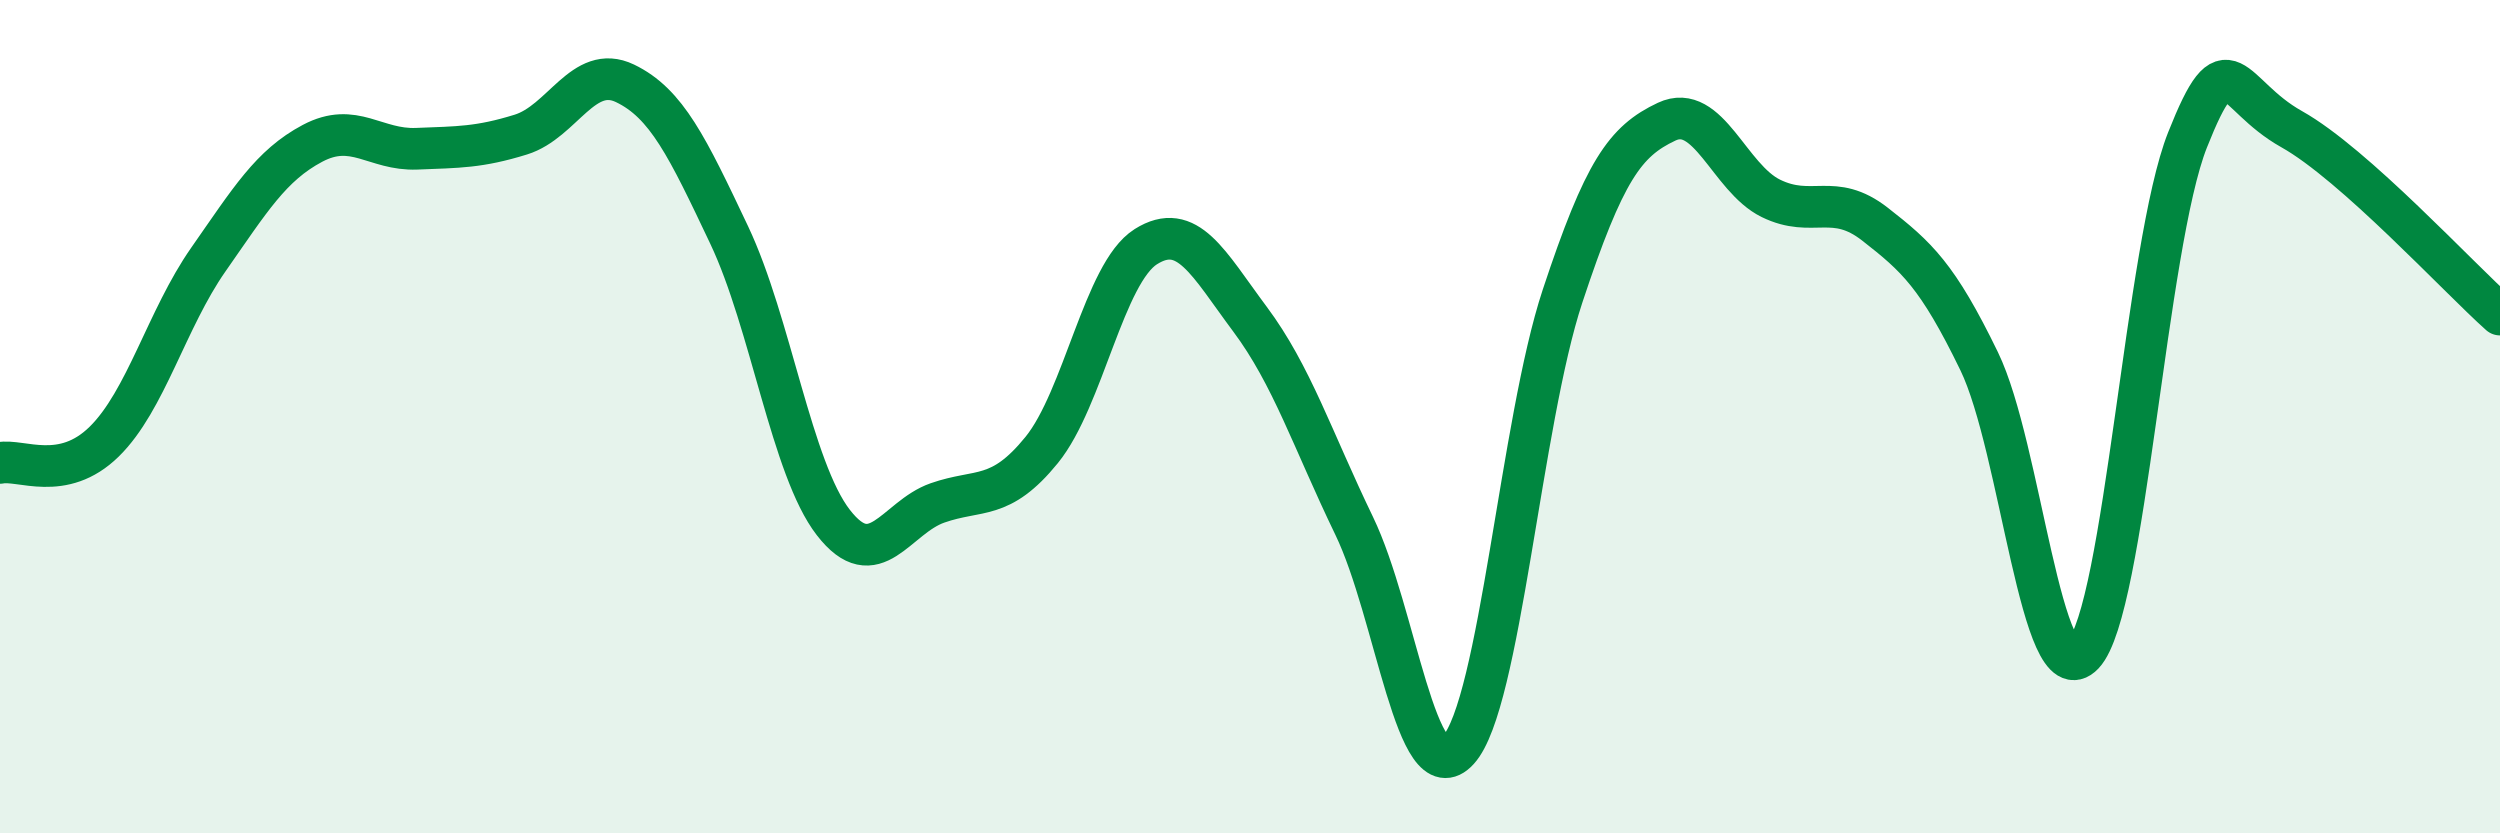
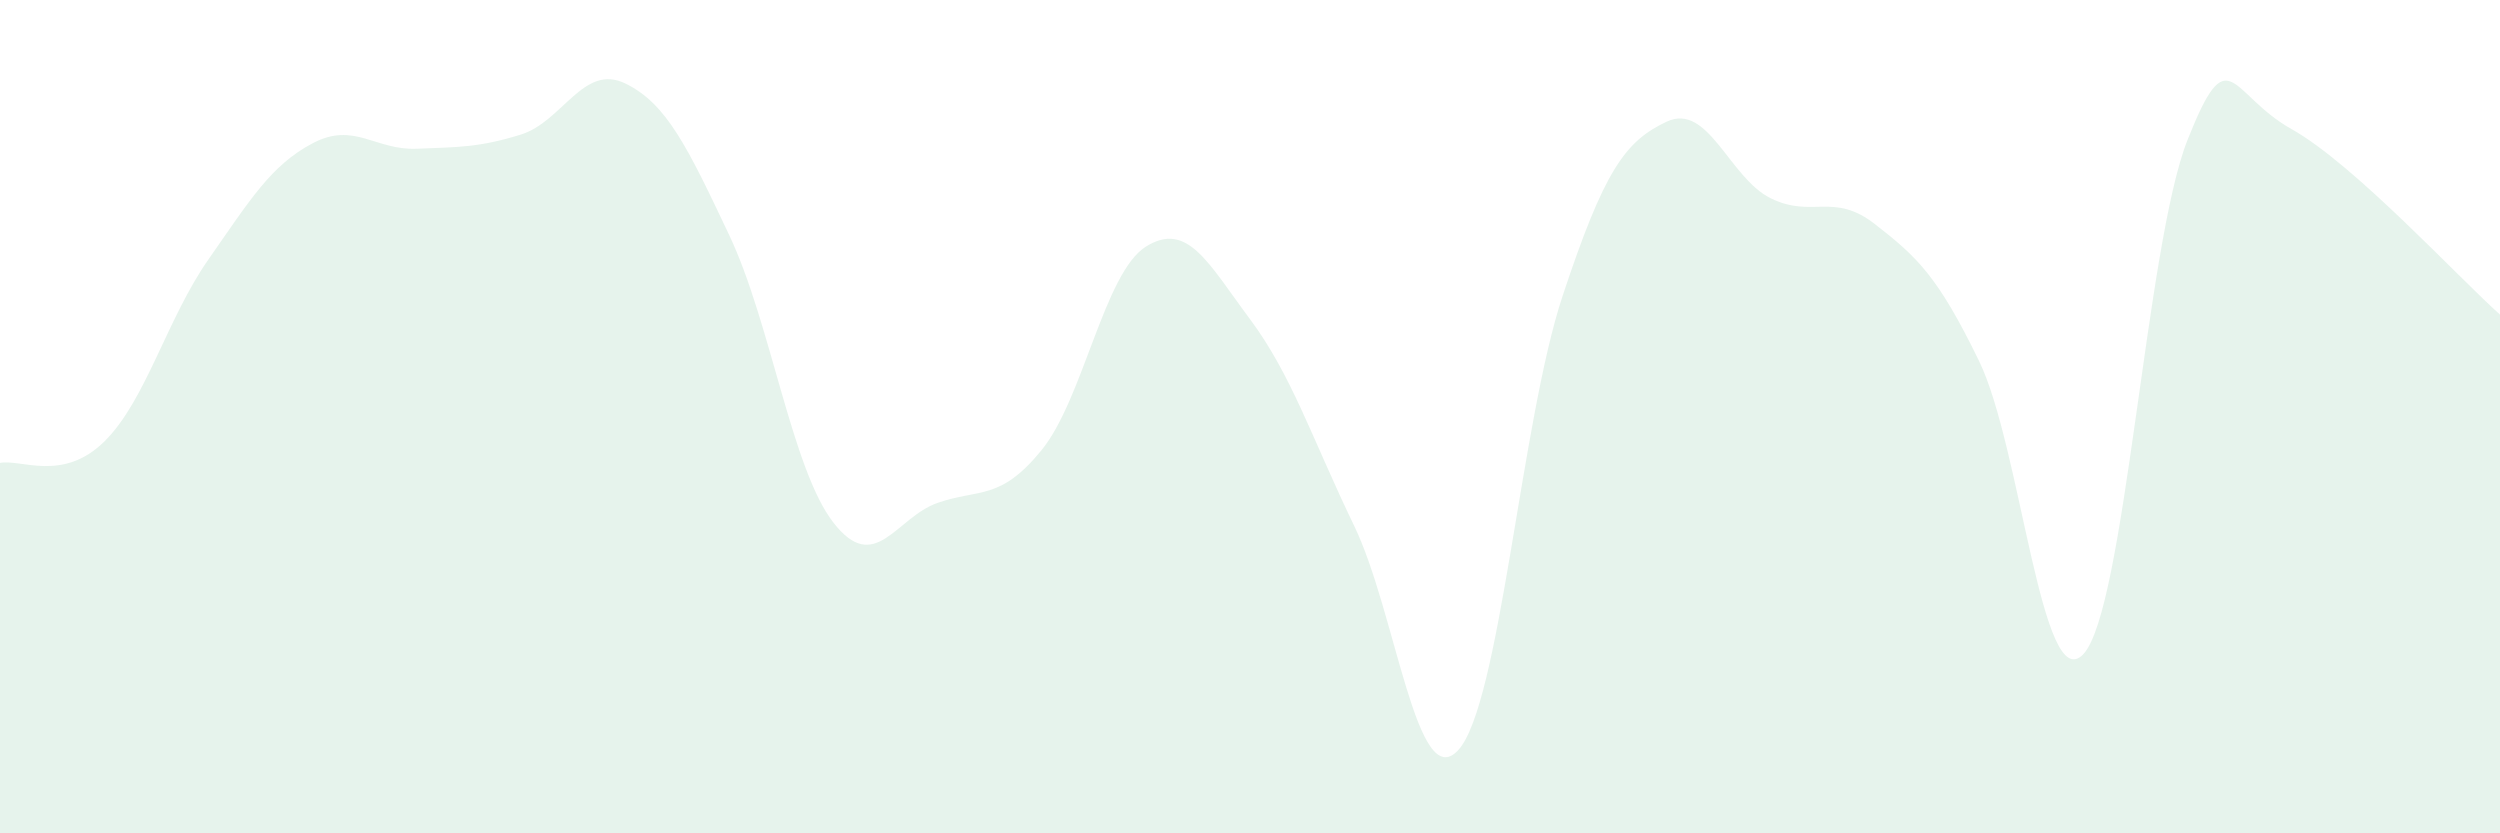
<svg xmlns="http://www.w3.org/2000/svg" width="60" height="20" viewBox="0 0 60 20">
  <path d="M 0,11.11 C 0.5,11.01 1.5,11.58 2.5,10.6 C 3.5,9.62 4,7.66 5,6.23 C 6,4.8 6.5,3.97 7.5,3.44 C 8.5,2.91 9,3.61 10,3.57 C 11,3.53 11.5,3.54 12.5,3.23 C 13.5,2.92 14,1.52 15,2 C 16,2.48 16.5,3.53 17.5,5.64 C 18.5,7.75 19,11.25 20,12.54 C 21,13.83 21.5,12.42 22.5,12.07 C 23.5,11.72 24,12.03 25,10.8 C 26,9.57 26.5,6.55 27.5,5.92 C 28.5,5.29 29,6.32 30,7.66 C 31,9 31.5,10.55 32.5,12.62 C 33.5,14.69 34,19.1 35,18 C 36,16.9 36.5,10.13 37.5,7.11 C 38.5,4.09 39,3.39 40,2.92 C 41,2.45 41.5,4.27 42.5,4.76 C 43.5,5.25 44,4.6 45,5.38 C 46,6.16 46.5,6.61 47.5,8.67 C 48.5,10.73 49,16.76 50,15.7 C 51,14.64 51.5,5.88 52.5,3.36 C 53.5,0.84 53.5,2.26 55,3.1 C 56.5,3.94 59,6.66 60,7.55L60 20L0 20Z" fill="#008740" opacity="0.1" stroke-linecap="round" stroke-linejoin="round" />
-   <path d="M 0,11.11 C 0.5,11.01 1.5,11.58 2.5,10.6 C 3.5,9.62 4,7.66 5,6.23 C 6,4.8 6.5,3.97 7.5,3.44 C 8.5,2.91 9,3.61 10,3.57 C 11,3.53 11.5,3.54 12.5,3.23 C 13.5,2.92 14,1.52 15,2 C 16,2.48 16.5,3.53 17.5,5.64 C 18.5,7.75 19,11.25 20,12.54 C 21,13.83 21.5,12.42 22.5,12.07 C 23.5,11.72 24,12.03 25,10.8 C 26,9.57 26.5,6.55 27.5,5.92 C 28.5,5.29 29,6.32 30,7.66 C 31,9 31.5,10.55 32.5,12.62 C 33.5,14.69 34,19.1 35,18 C 36,16.9 36.5,10.13 37.5,7.11 C 38.5,4.09 39,3.39 40,2.92 C 41,2.45 41.5,4.27 42.5,4.76 C 43.5,5.25 44,4.6 45,5.38 C 46,6.16 46.5,6.61 47.5,8.67 C 48.5,10.73 49,16.76 50,15.7 C 51,14.64 51.5,5.88 52.5,3.36 C 53.5,0.84 53.5,2.26 55,3.1 C 56.5,3.94 59,6.66 60,7.55" stroke="#008740" stroke-width="1" fill="none" stroke-linecap="round" stroke-linejoin="round" />
</svg>